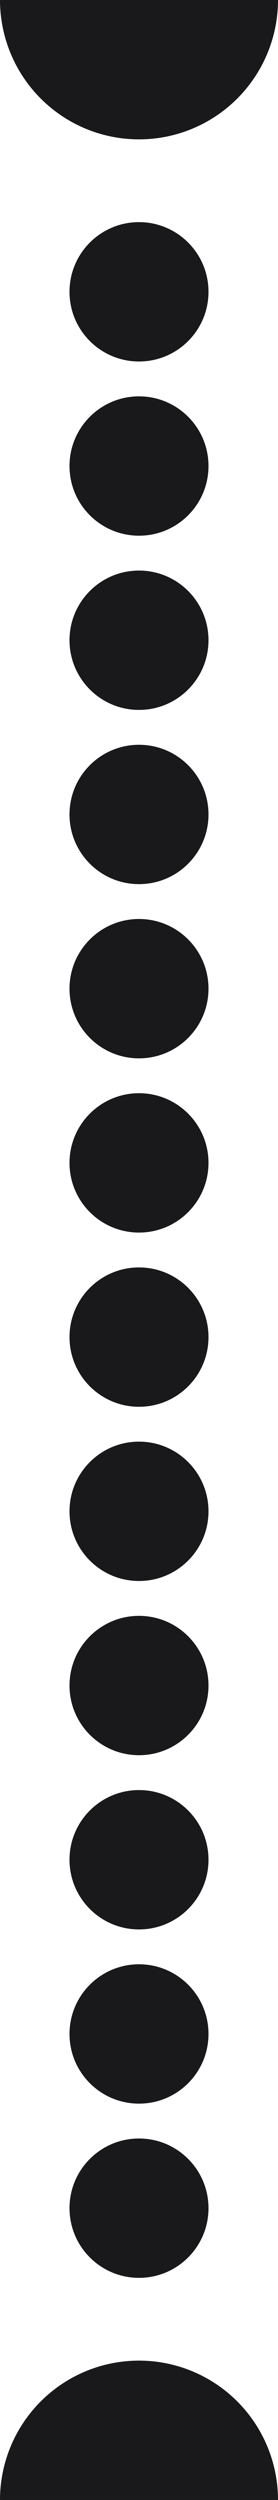
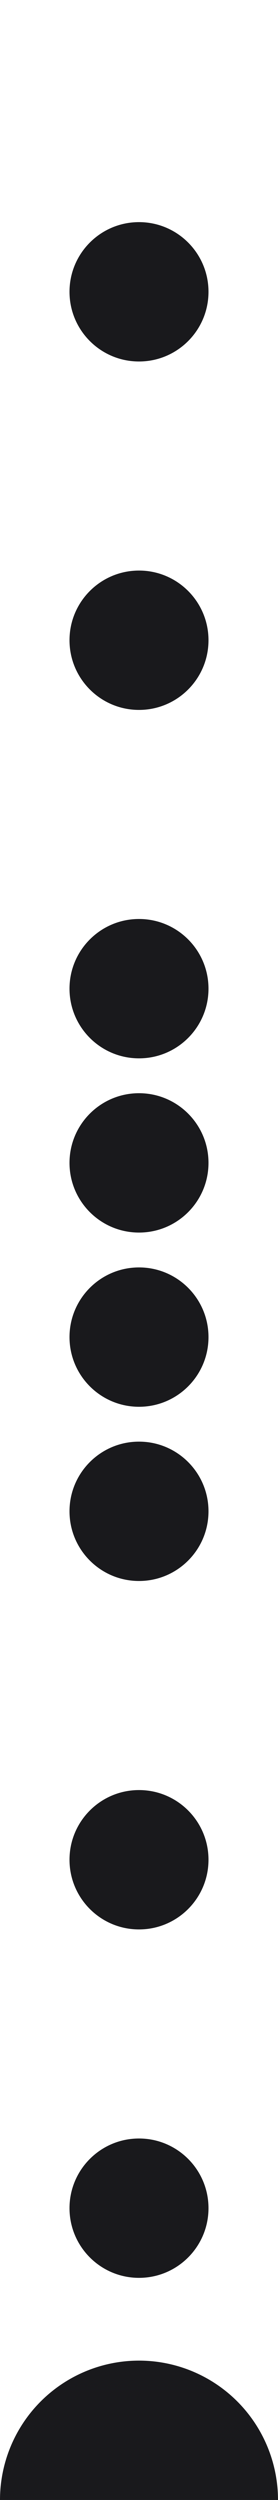
<svg xmlns="http://www.w3.org/2000/svg" width="32" height="287" viewBox="0 0 32 287" fill="none">
  <path d="M24 33.5C24 37.918 20.418 41.5 16 41.5C11.582 41.5 8 37.918 8 33.5C8 29.082 11.582 25.5 16 25.5C20.418 25.5 24 29.082 24 33.5Z" fill="#19191C" />
-   <path d="M24 53.5C24 57.918 20.418 61.5 16 61.5C11.582 61.5 8 57.918 8 53.5C8 49.082 11.582 45.5 16 45.5C20.418 45.5 24 49.082 24 53.5Z" fill="#19191C" />
  <path d="M24 73.5C24 77.918 20.418 81.5 16 81.5C11.582 81.5 8 77.918 8 73.5C8 69.082 11.582 65.5 16 65.5C20.418 65.5 24 69.082 24 73.5Z" fill="#19191C" />
-   <path d="M24 93.5C24 97.918 20.418 101.5 16 101.5C11.582 101.5 8 97.918 8 93.5C8 89.082 11.582 85.5 16 85.5C20.418 85.5 24 89.082 24 93.5Z" fill="#19191C" />
  <path d="M24 113.5C24 117.918 20.418 121.5 16 121.5C11.582 121.5 8 117.918 8 113.5C8 109.082 11.582 105.5 16 105.5C20.418 105.5 24 109.082 24 113.5Z" fill="#19191C" />
  <path d="M24 133.5C24 137.918 20.418 141.5 16 141.5C11.582 141.5 8 137.918 8 133.5C8 129.082 11.582 125.5 16 125.5C20.418 125.5 24 129.082 24 133.5Z" fill="#19191C" />
  <path d="M24 153.5C24 157.918 20.418 161.5 16 161.5C11.582 161.5 8 157.918 8 153.5C8 149.082 11.582 145.5 16 145.5C20.418 145.5 24 149.082 24 153.5Z" fill="#19191C" />
  <path d="M24 173.5C24 177.918 20.418 181.5 16 181.5C11.582 181.5 8 177.918 8 173.5C8 169.082 11.582 165.5 16 165.5C20.418 165.5 24 169.082 24 173.5Z" fill="#19191C" />
-   <path d="M24 193.5C24 197.918 20.418 201.5 16 201.5C11.582 201.5 8 197.918 8 193.5C8 189.082 11.582 185.5 16 185.5C20.418 185.5 24 189.082 24 193.5Z" fill="#19191C" />
  <path d="M24 213.5C24 217.918 20.418 221.5 16 221.5C11.582 221.5 8 217.918 8 213.5C8 209.082 11.582 205.5 16 205.5C20.418 205.5 24 209.082 24 213.5Z" fill="#19191C" />
-   <path d="M24 233.5C24 237.918 20.418 241.5 16 241.5C11.582 241.5 8 237.918 8 233.5C8 229.082 11.582 225.5 16 225.5C20.418 225.5 24 229.082 24 233.5Z" fill="#19191C" />
  <path d="M24 253.5C24 257.918 20.418 261.5 16 261.5C11.582 261.5 8 257.918 8 253.5C8 249.082 11.582 245.5 16 245.5C20.418 245.5 24 249.082 24 253.5Z" fill="#19191C" />
-   <path d="M32 1.39876e-06C32 2.101 31.586 4.182 30.782 6.123C29.978 8.064 28.799 9.828 27.314 11.314C25.828 12.799 24.064 13.978 22.123 14.782C20.182 15.586 18.101 16 16 16C13.899 16 11.818 15.586 9.877 14.782C7.936 13.978 6.172 12.799 4.686 11.314C3.201 9.828 2.022 8.064 1.218 6.123C0.414 4.182 -1.83688e-07 2.101 0 0L32 1.39876e-06Z" fill="#19191C" />
  <path d="M32 287C32 282.757 30.314 278.687 27.314 275.686C24.313 272.686 20.244 271 16 271C11.757 271 7.687 272.686 4.686 275.686C1.686 278.687 6.40745e-07 282.757 0 287H32Z" fill="#19191C" />
</svg>